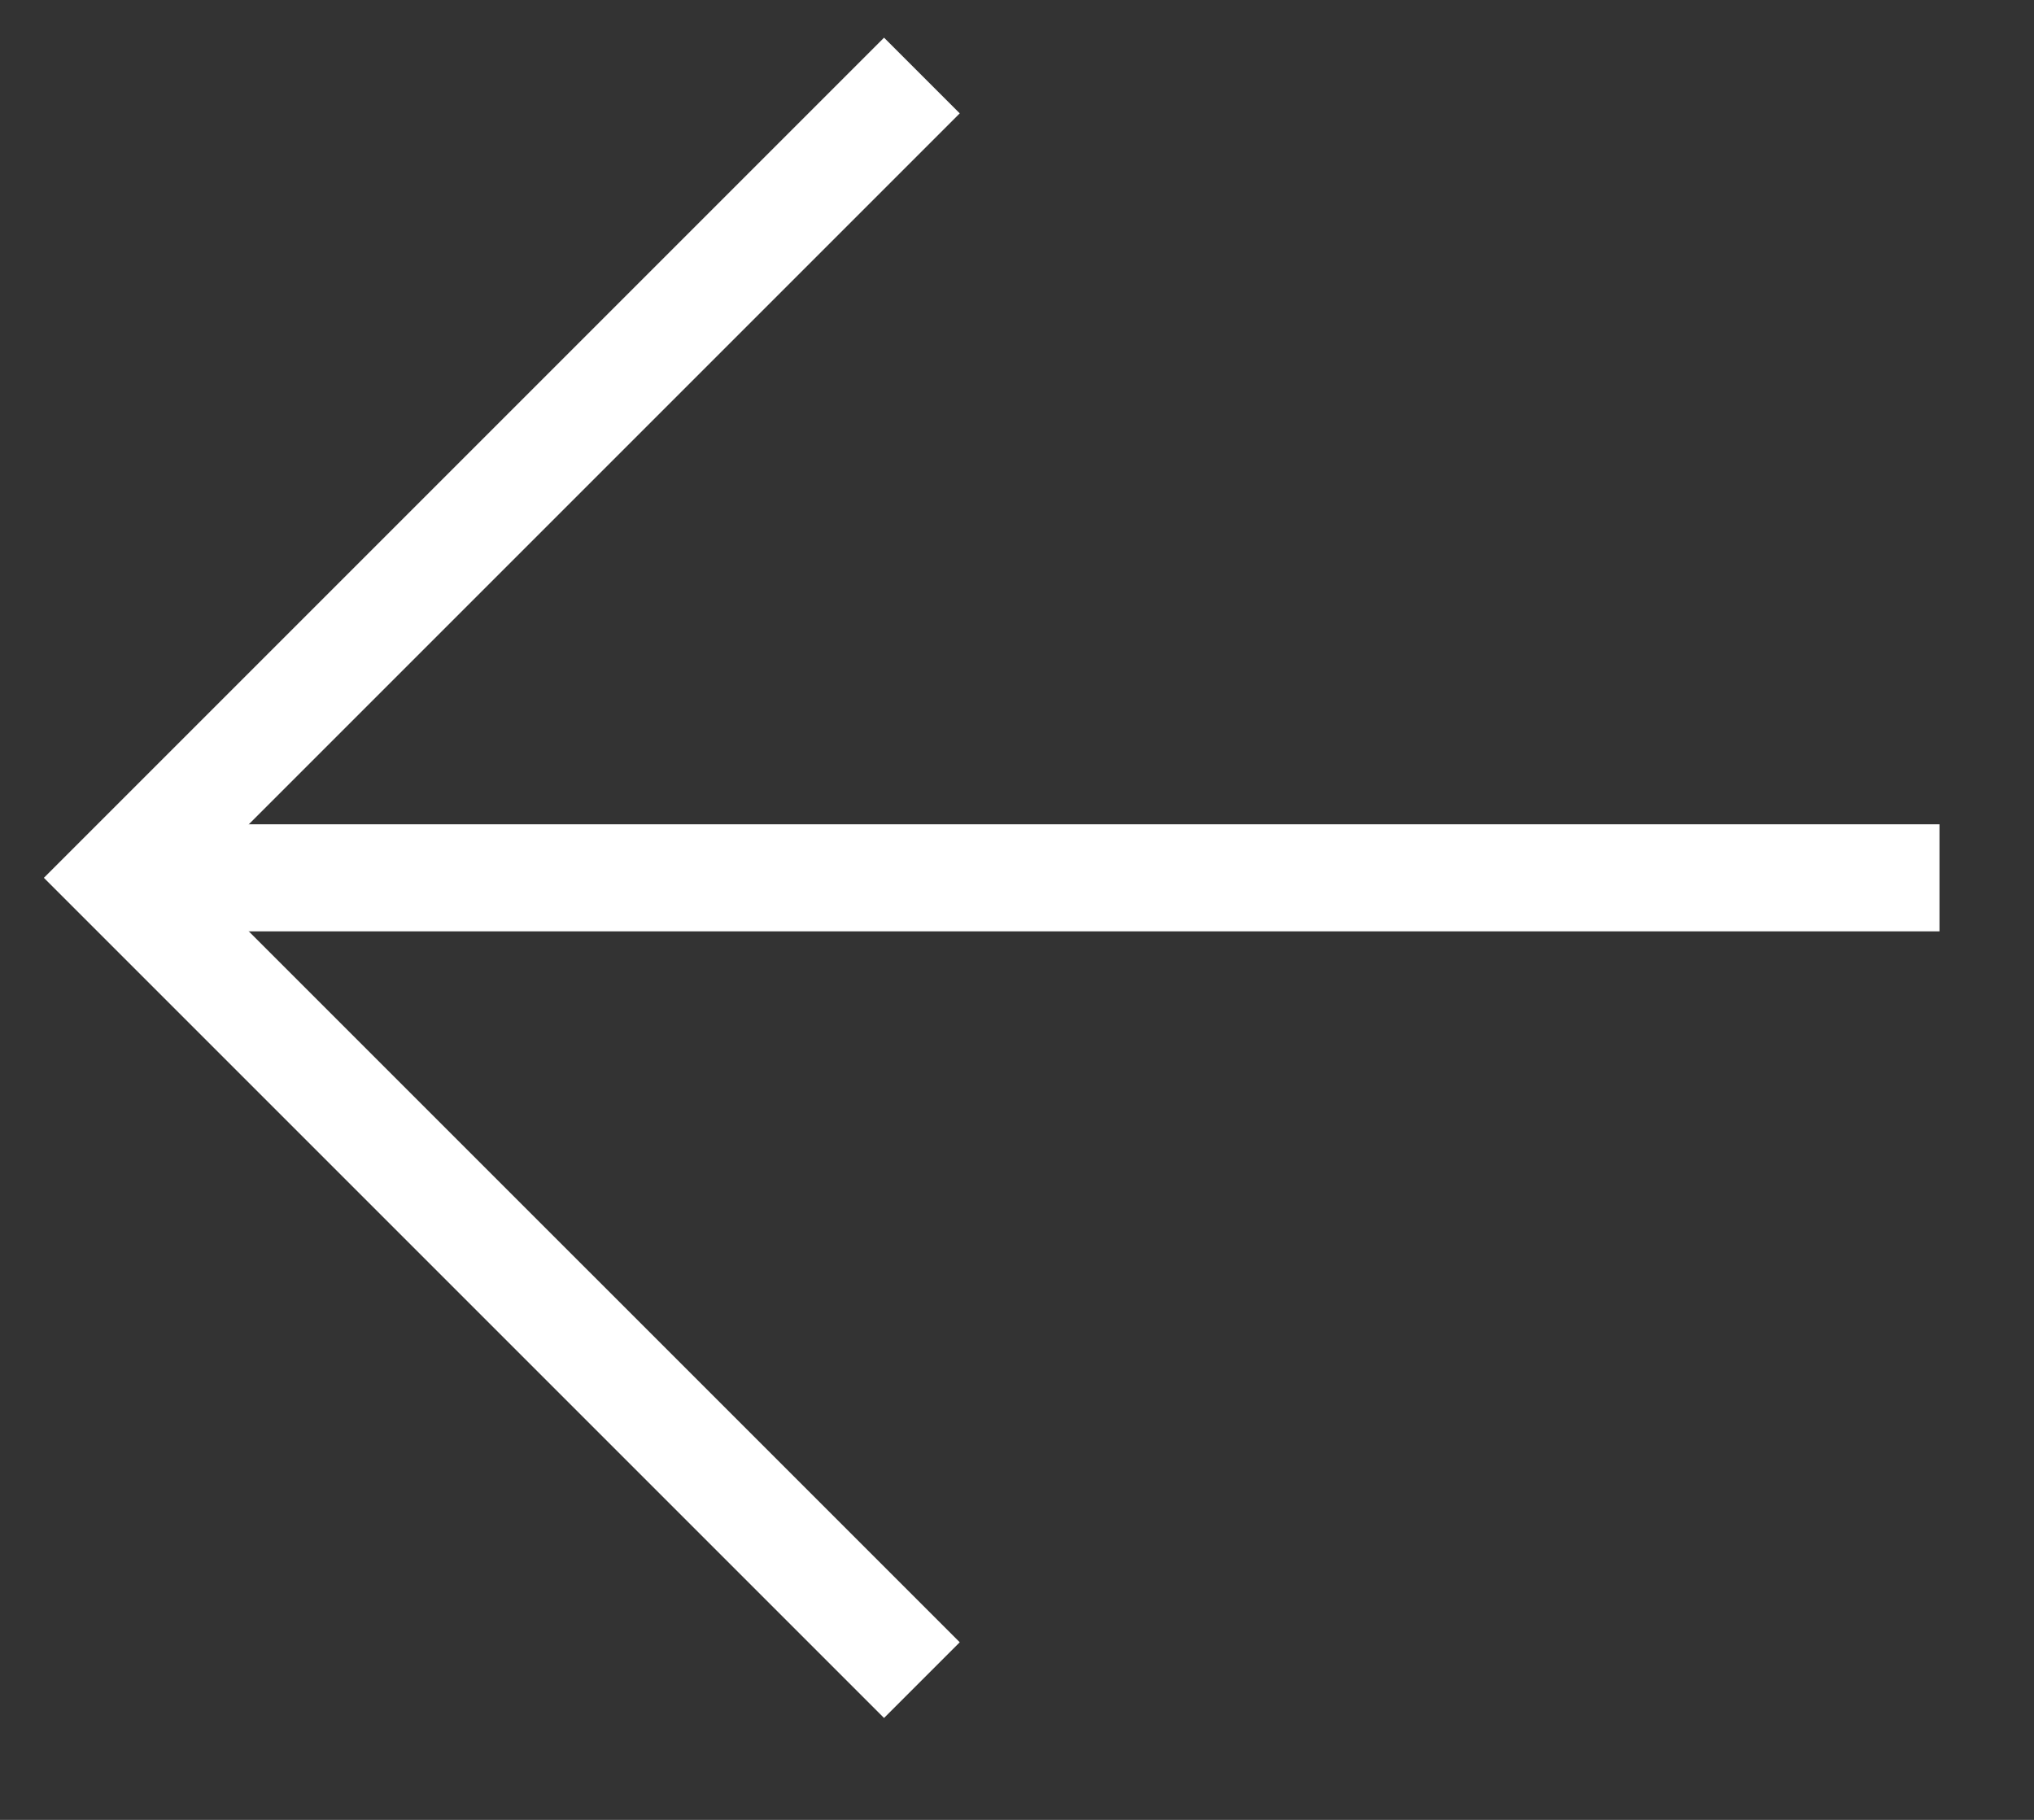
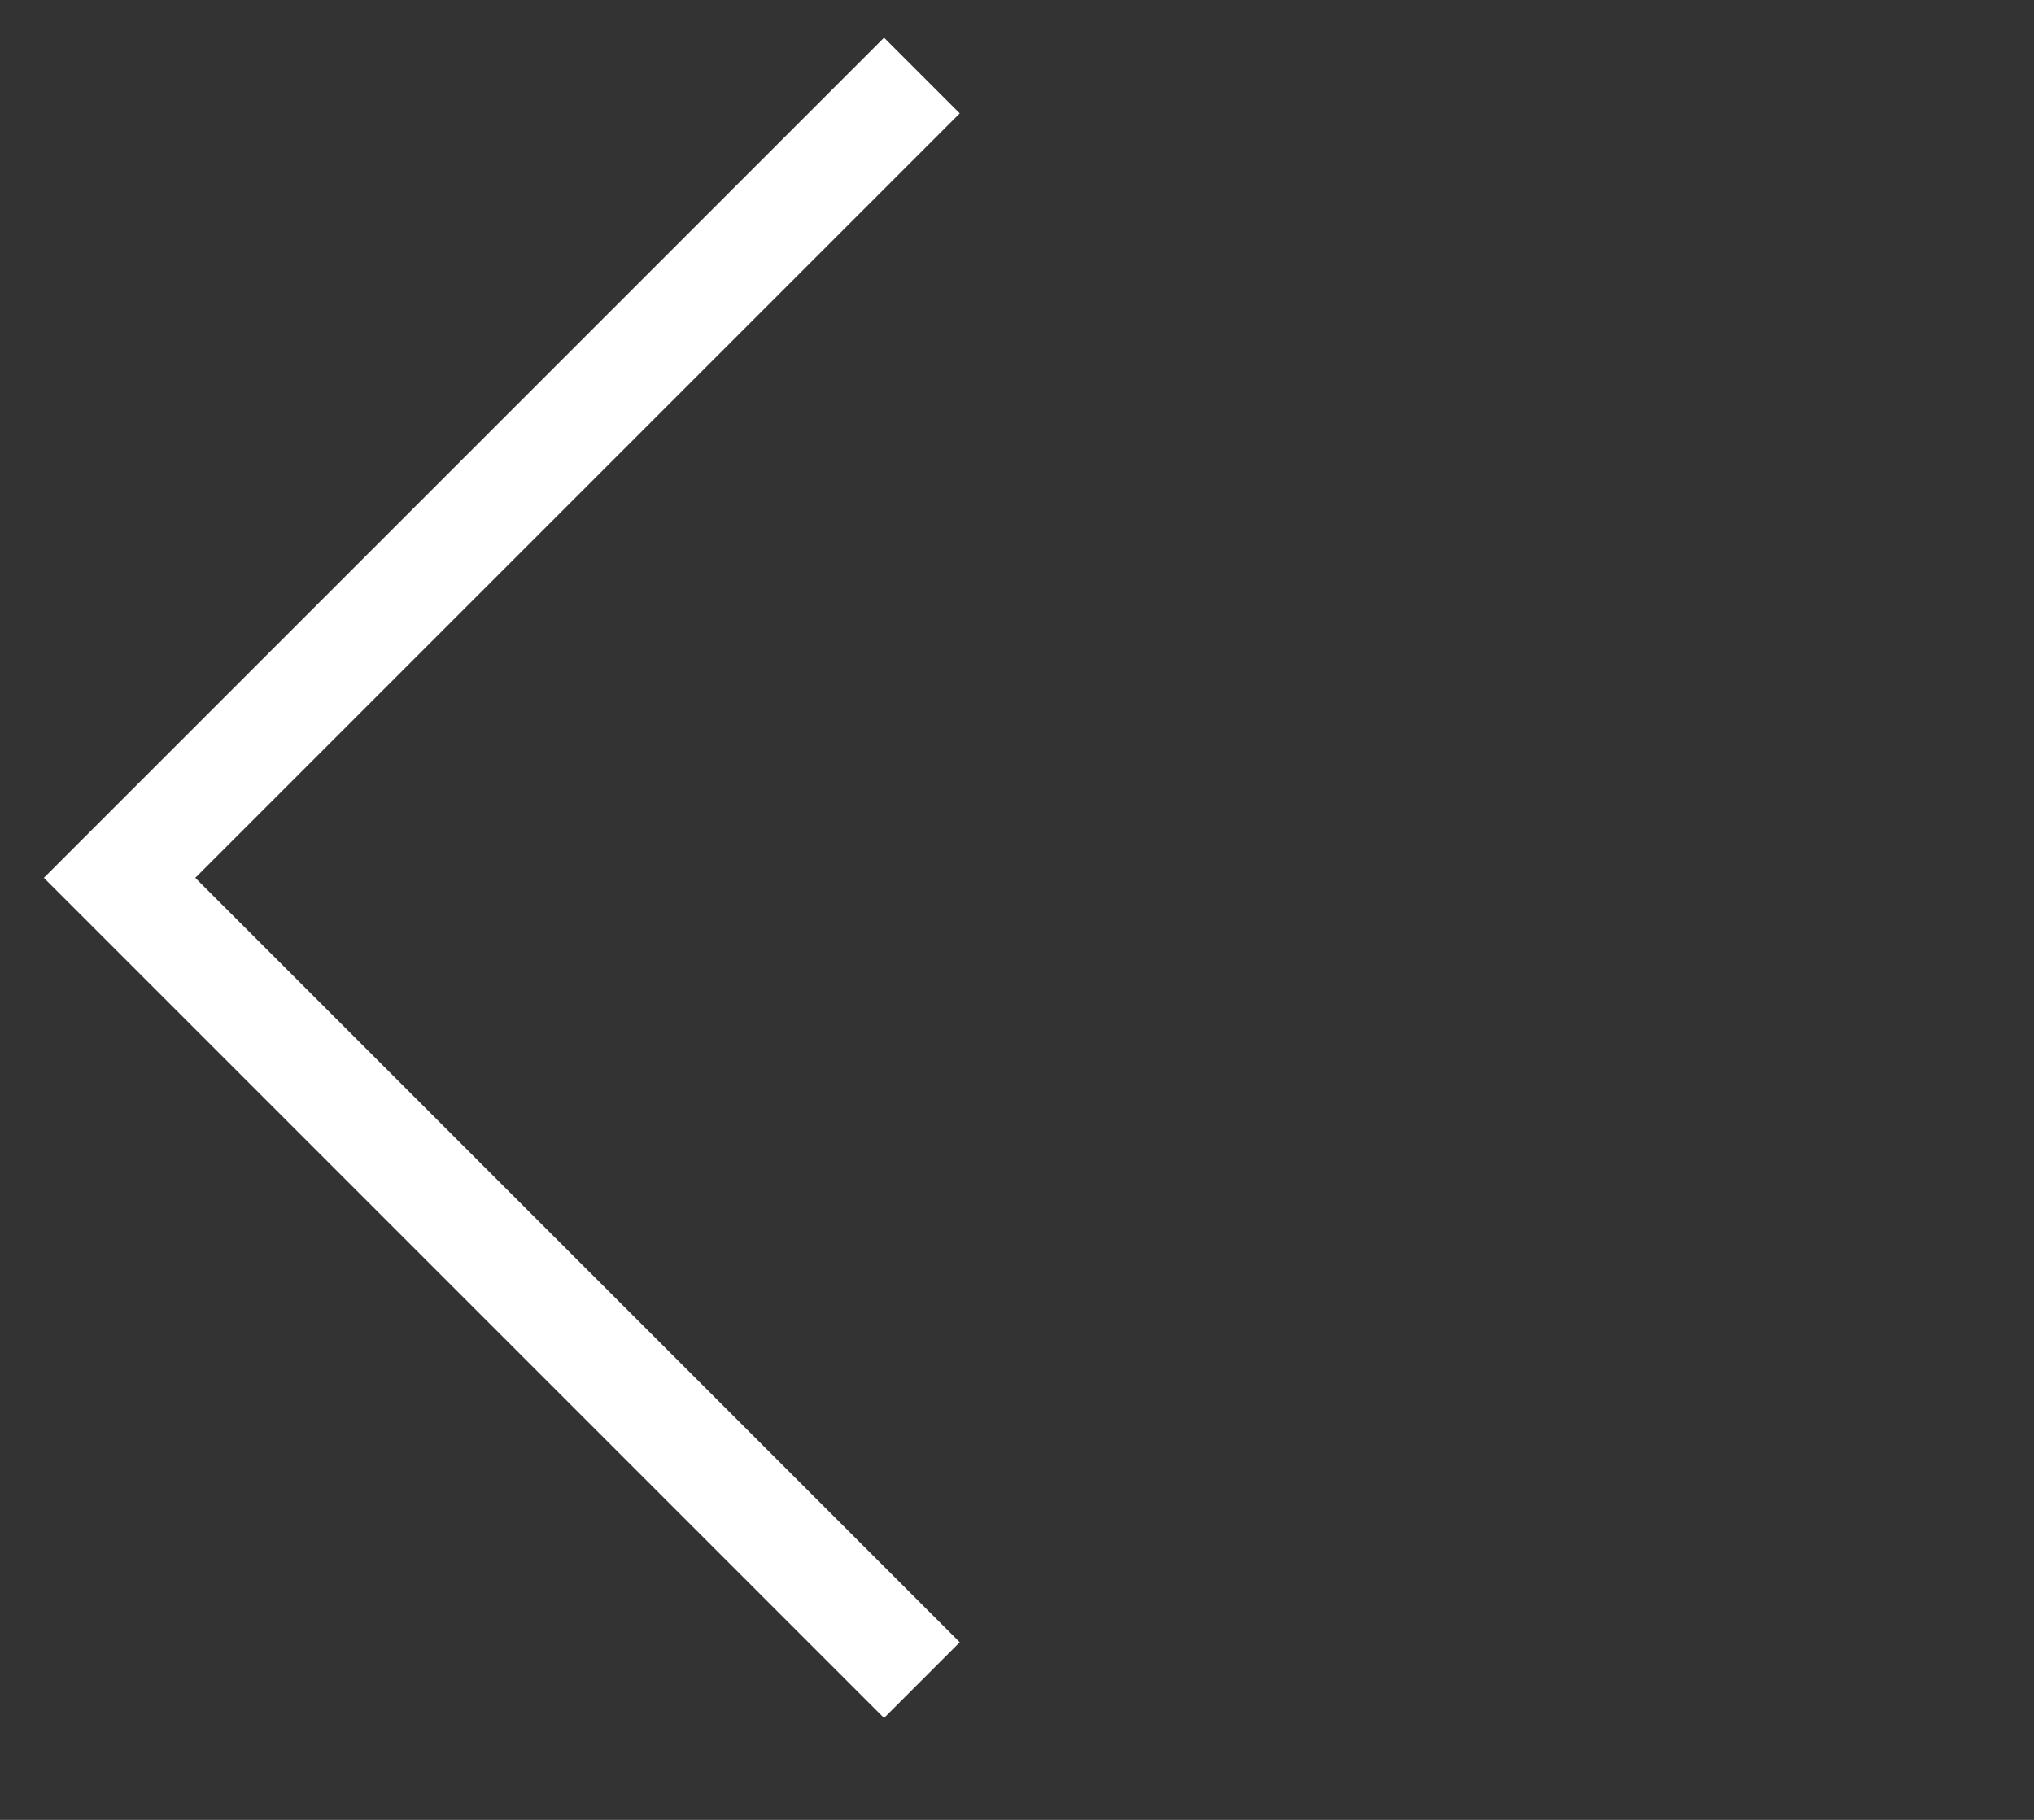
<svg xmlns="http://www.w3.org/2000/svg" width="19" height="17" viewBox="0 0 19 17" fill="none">
  <rect x="0" y="0" width="19" height="17" fill="#333333" stroke="none" />
  <path d="M8.258 1.059L1.117 8.2L8.258 15.341" stroke="white" stroke-miterlimit="10" stroke-linecap="square" />
-   <path d="M17.617 8.2L1.498 8.2" stroke="white" stroke-miterlimit="10" stroke-linecap="square" />
</svg>